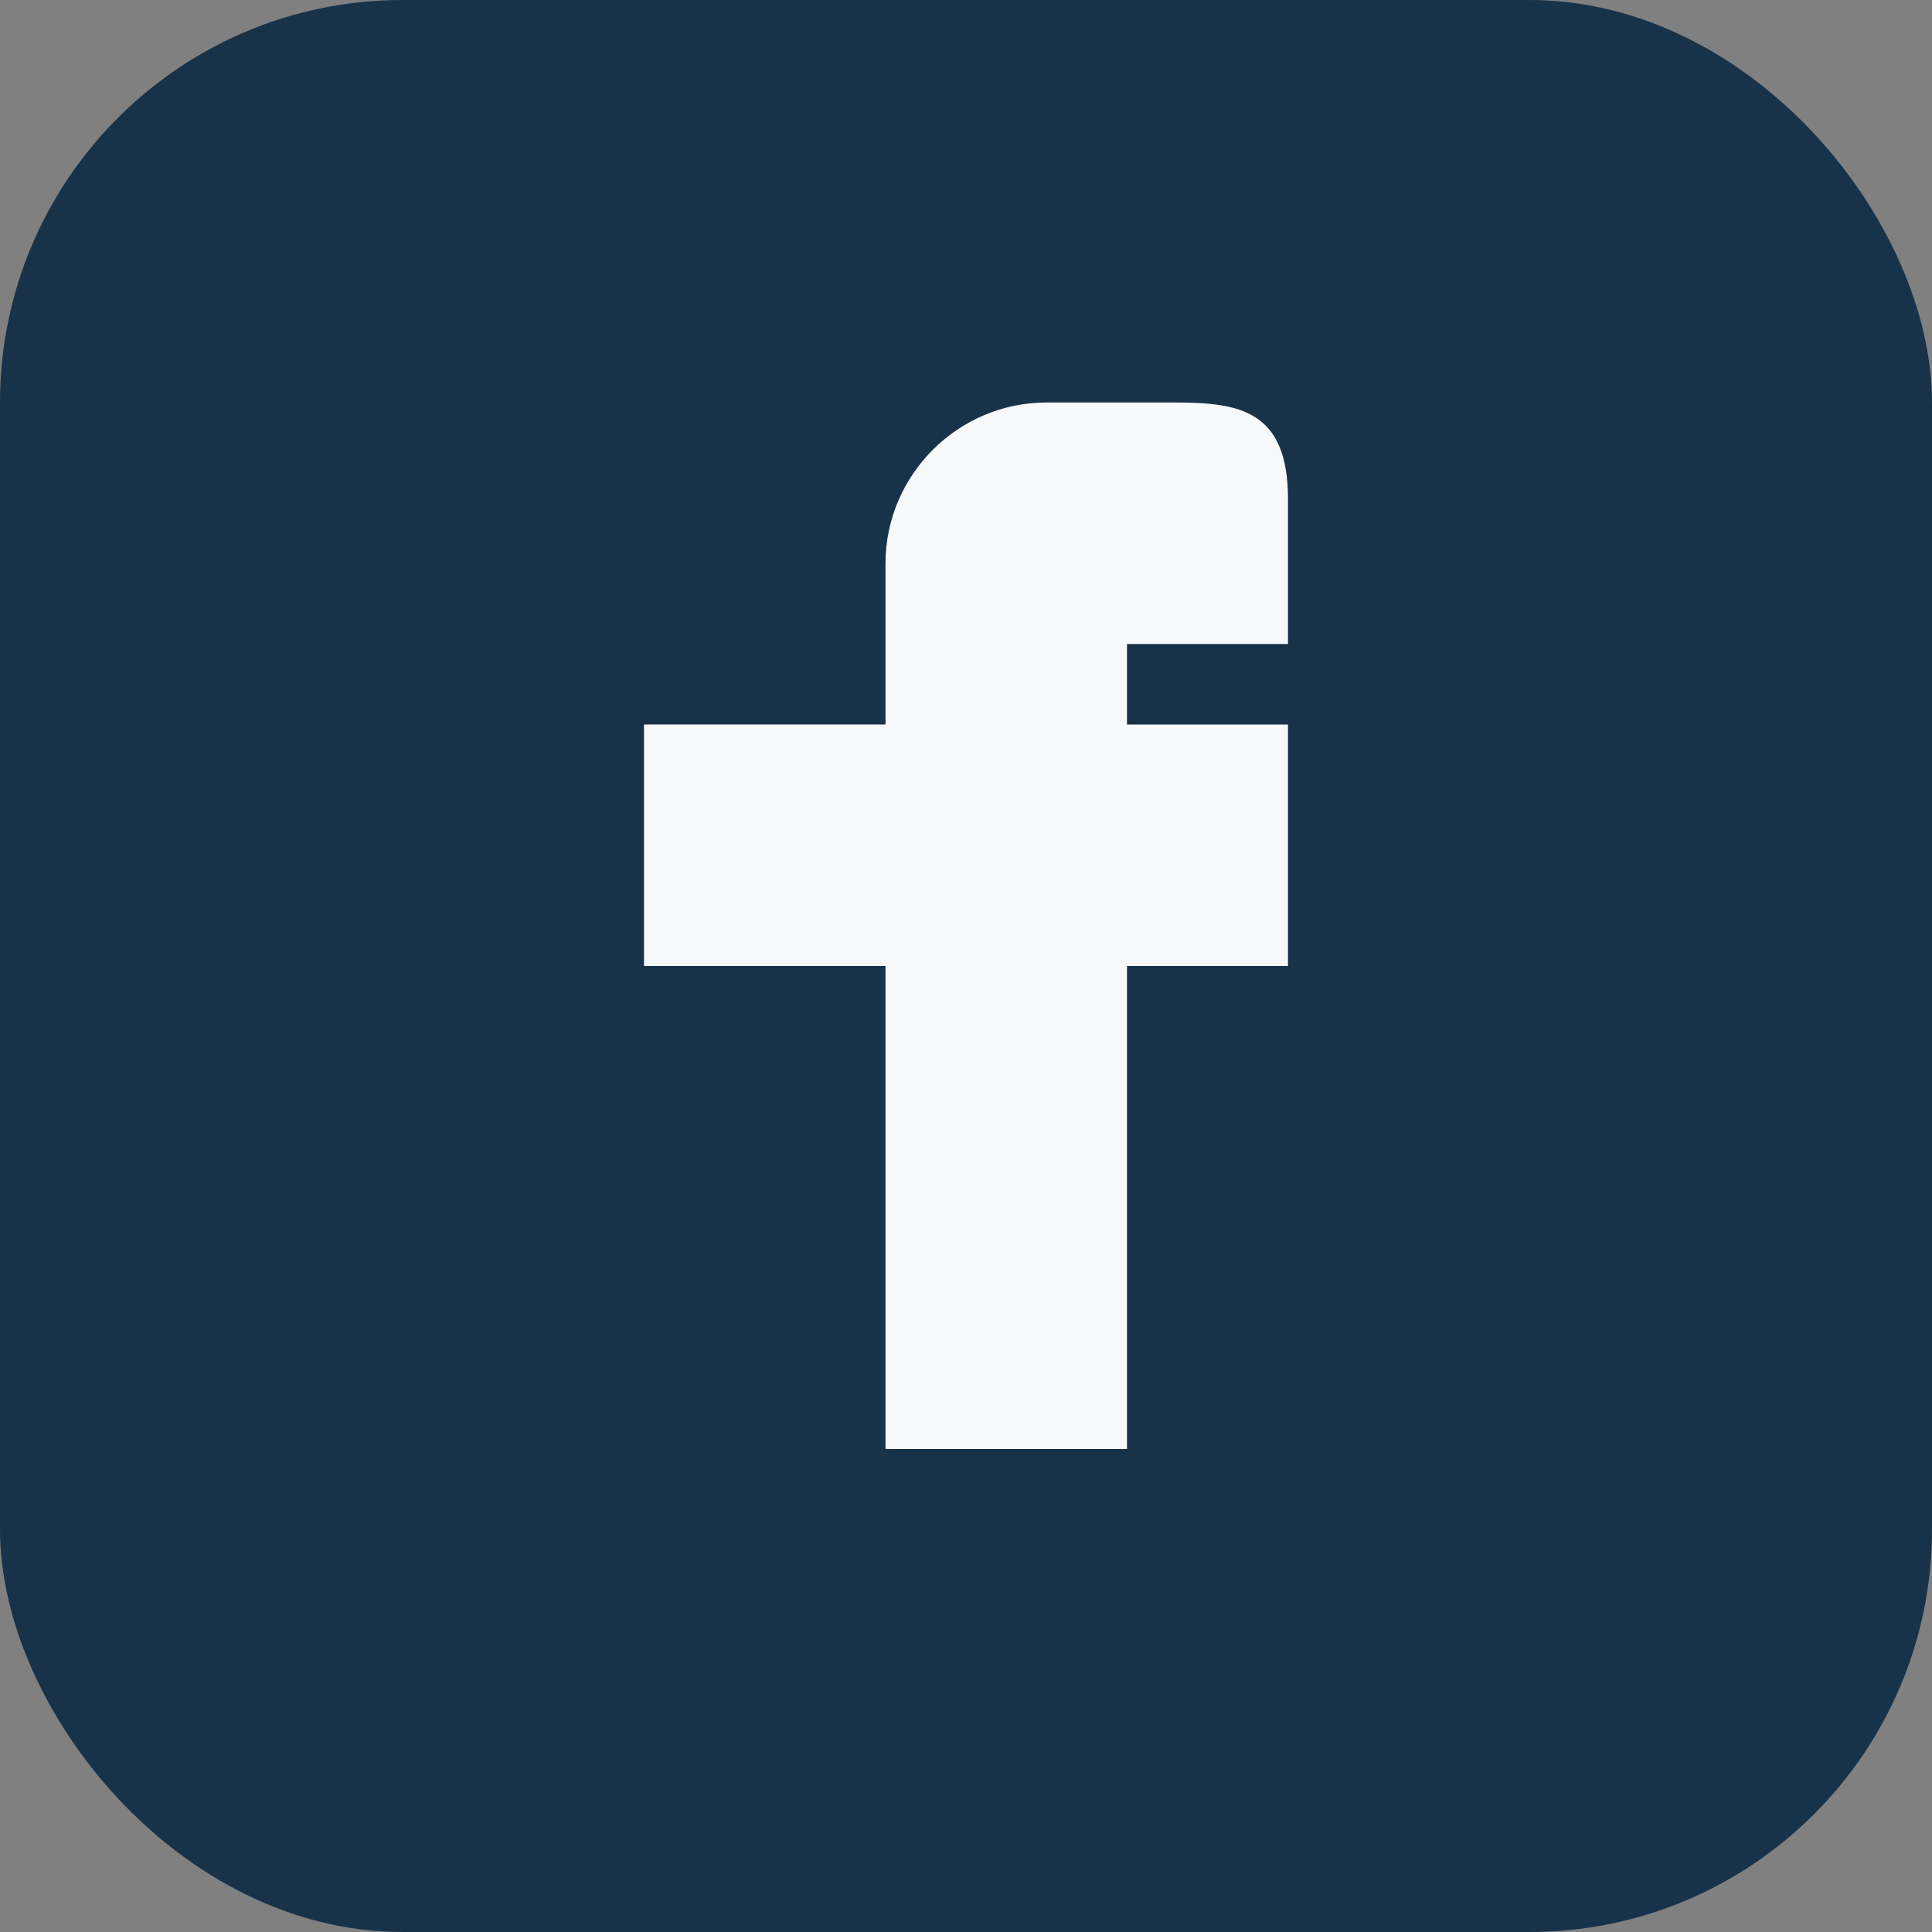
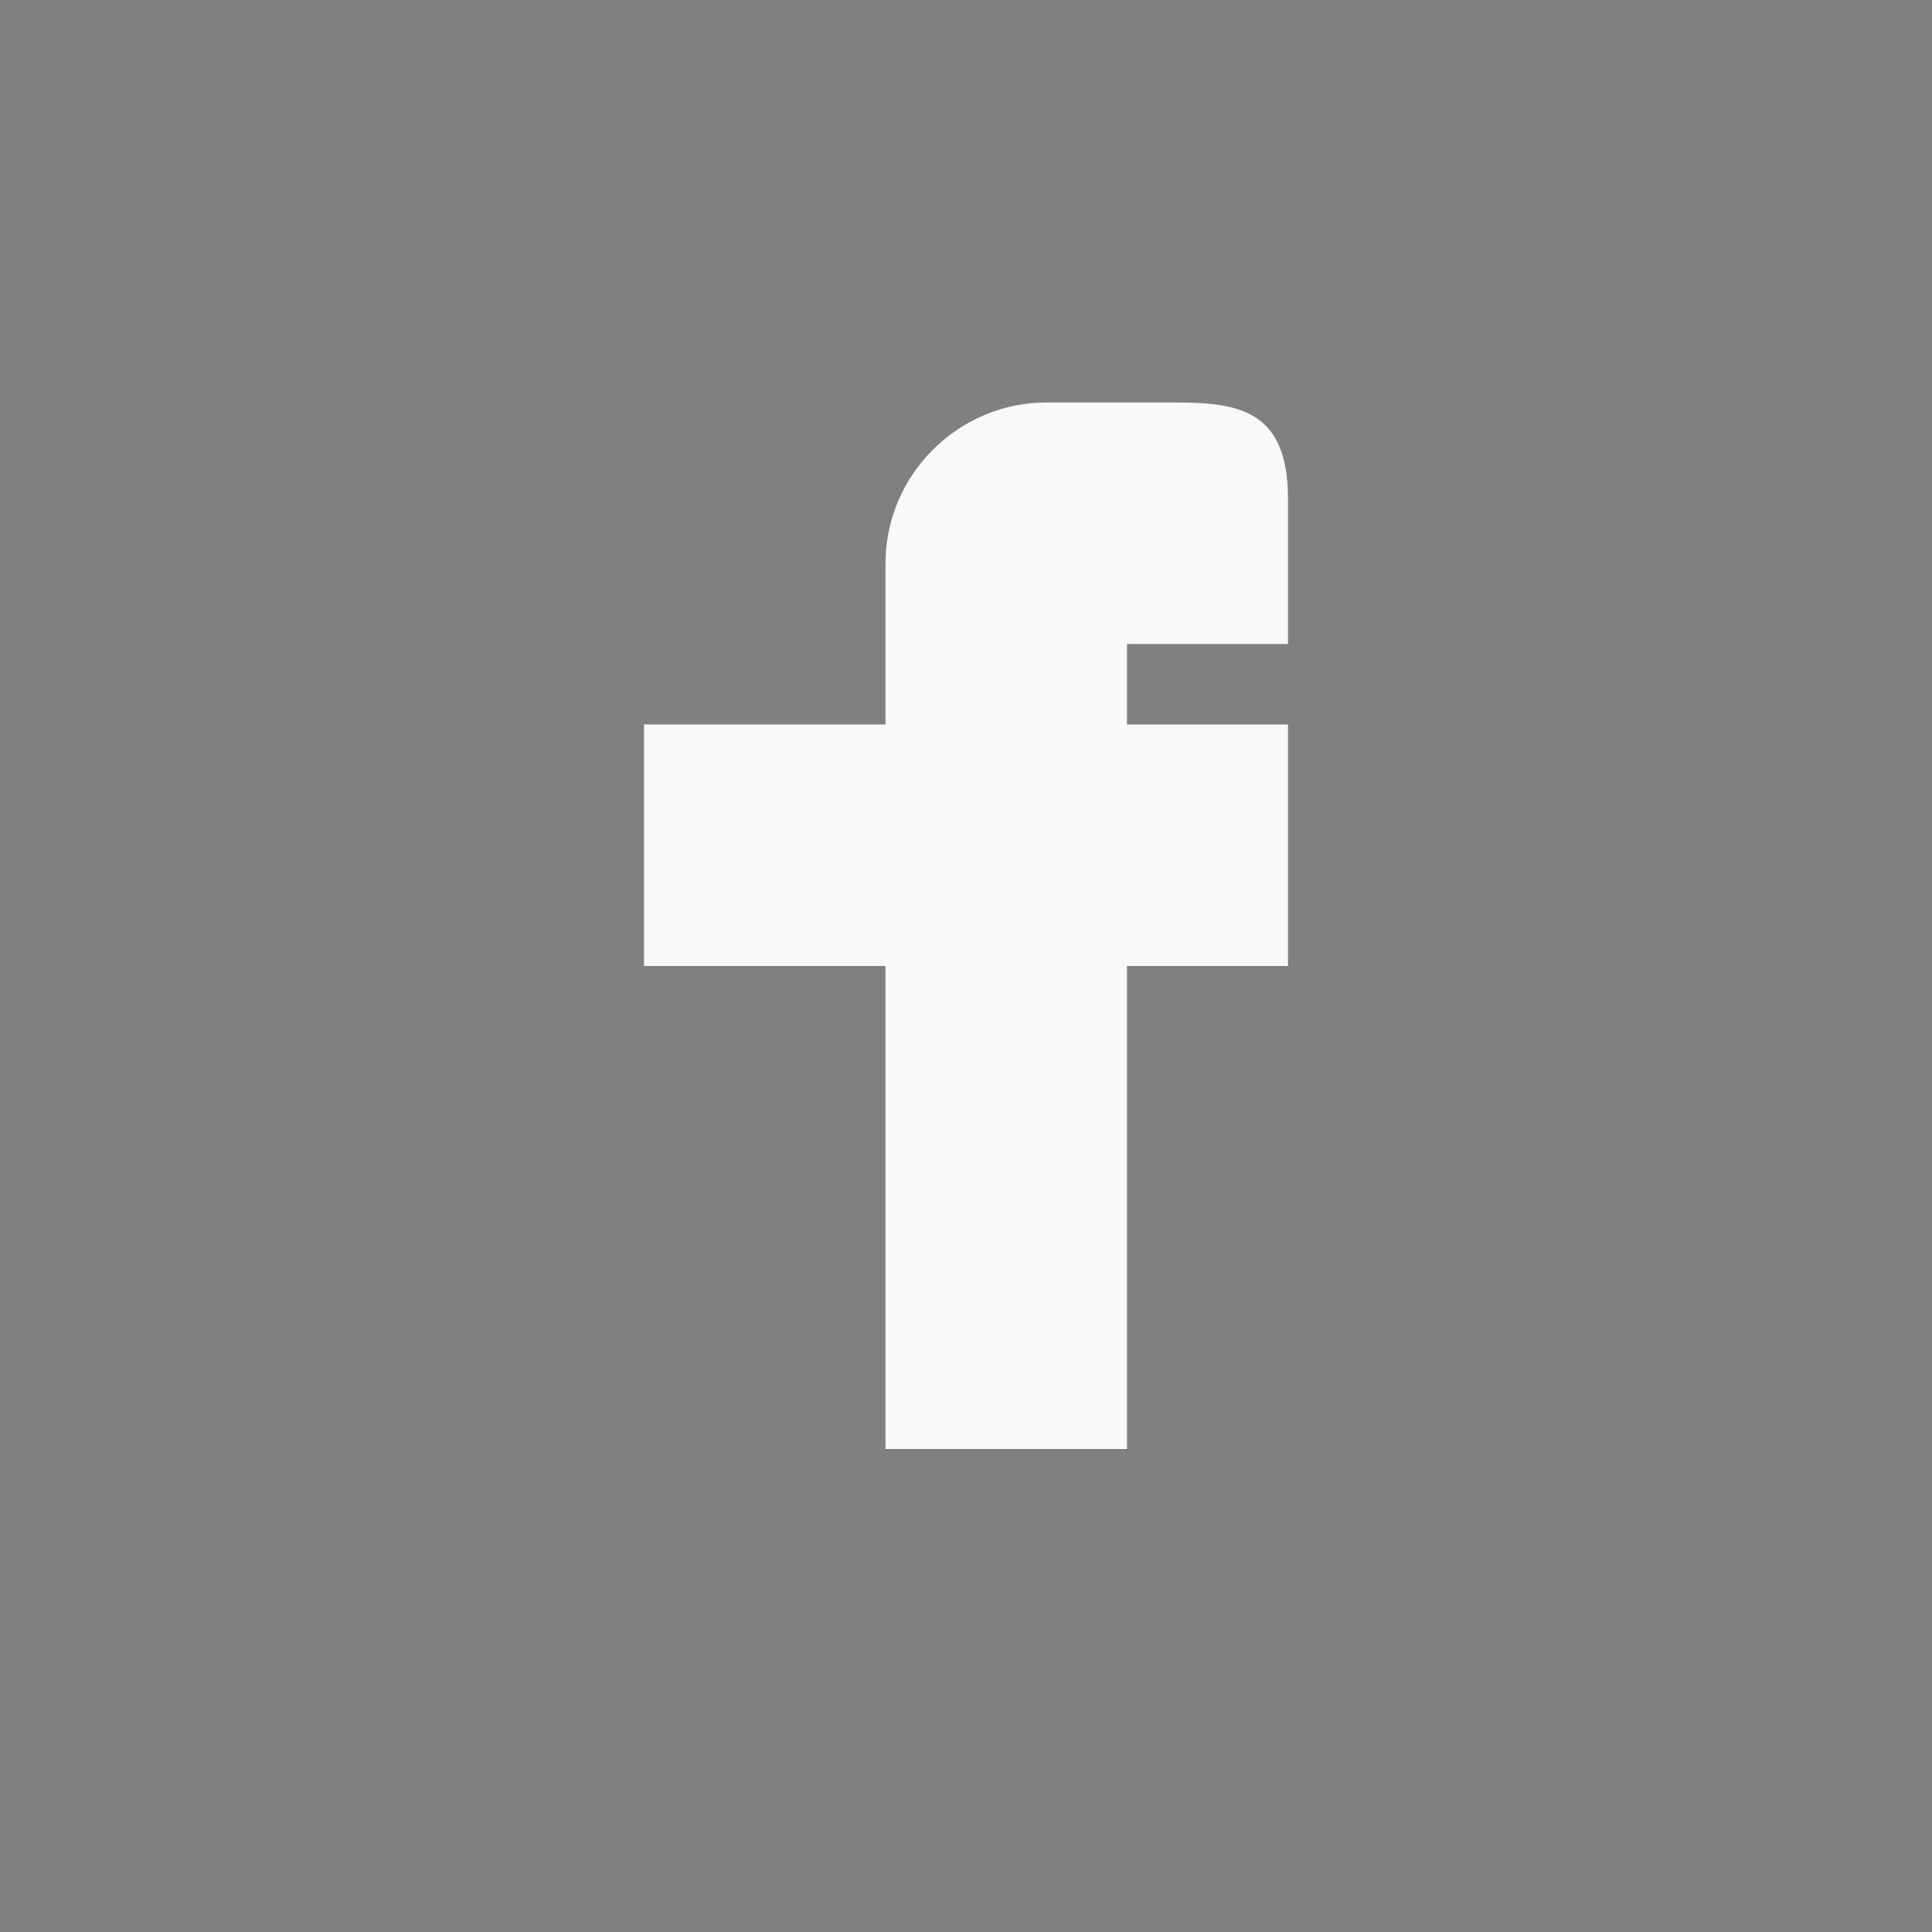
<svg xmlns="http://www.w3.org/2000/svg" width="24" height="24" viewBox="0 0 24 24">
  <rect x="0" y="0" width="24" height="24" fill="#808080" stroke="none" />
-   <rect width="24" height="24" rx="5" fill="#18324A" />
  <path d="M14 8h2V6.2C16 5.1 15.4 5 14.6 5H13c-1.1 0-2 .9-2 2v2H8v3h3v6h3v-6h2v-3h-2V6.8c0-.4.1-.8.6-.8H14z" fill="#F7F9FA" />
</svg>